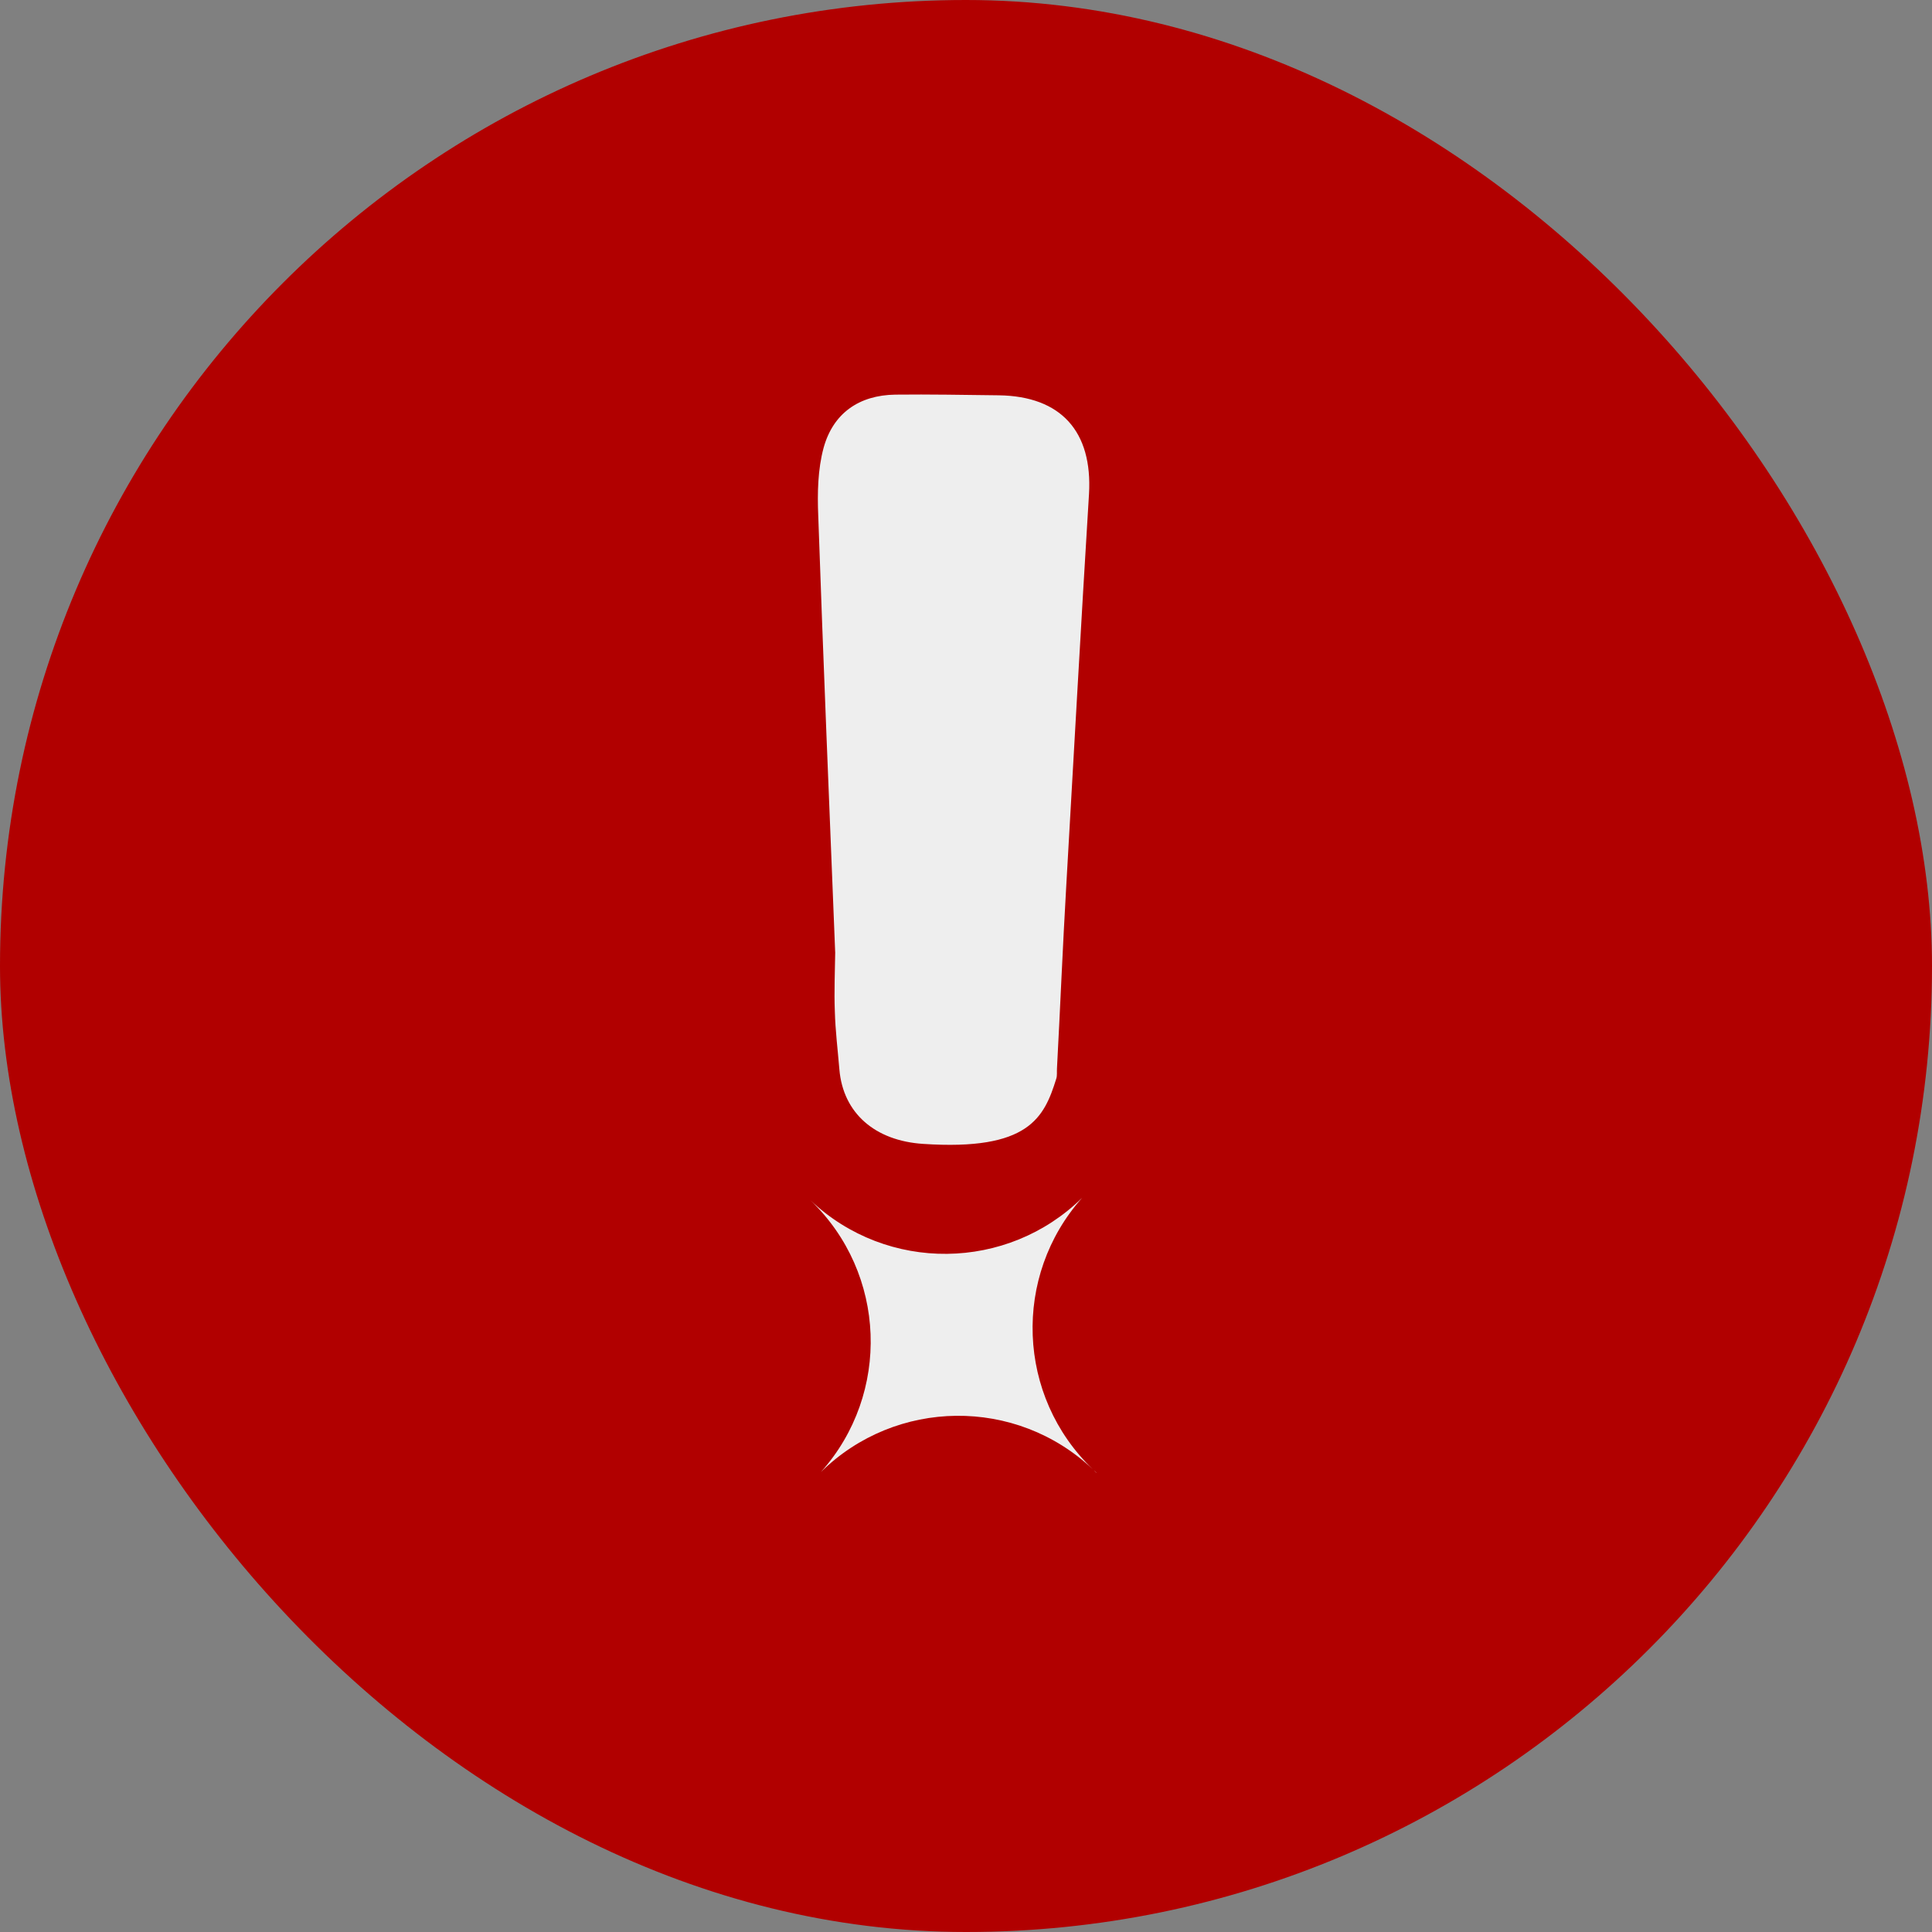
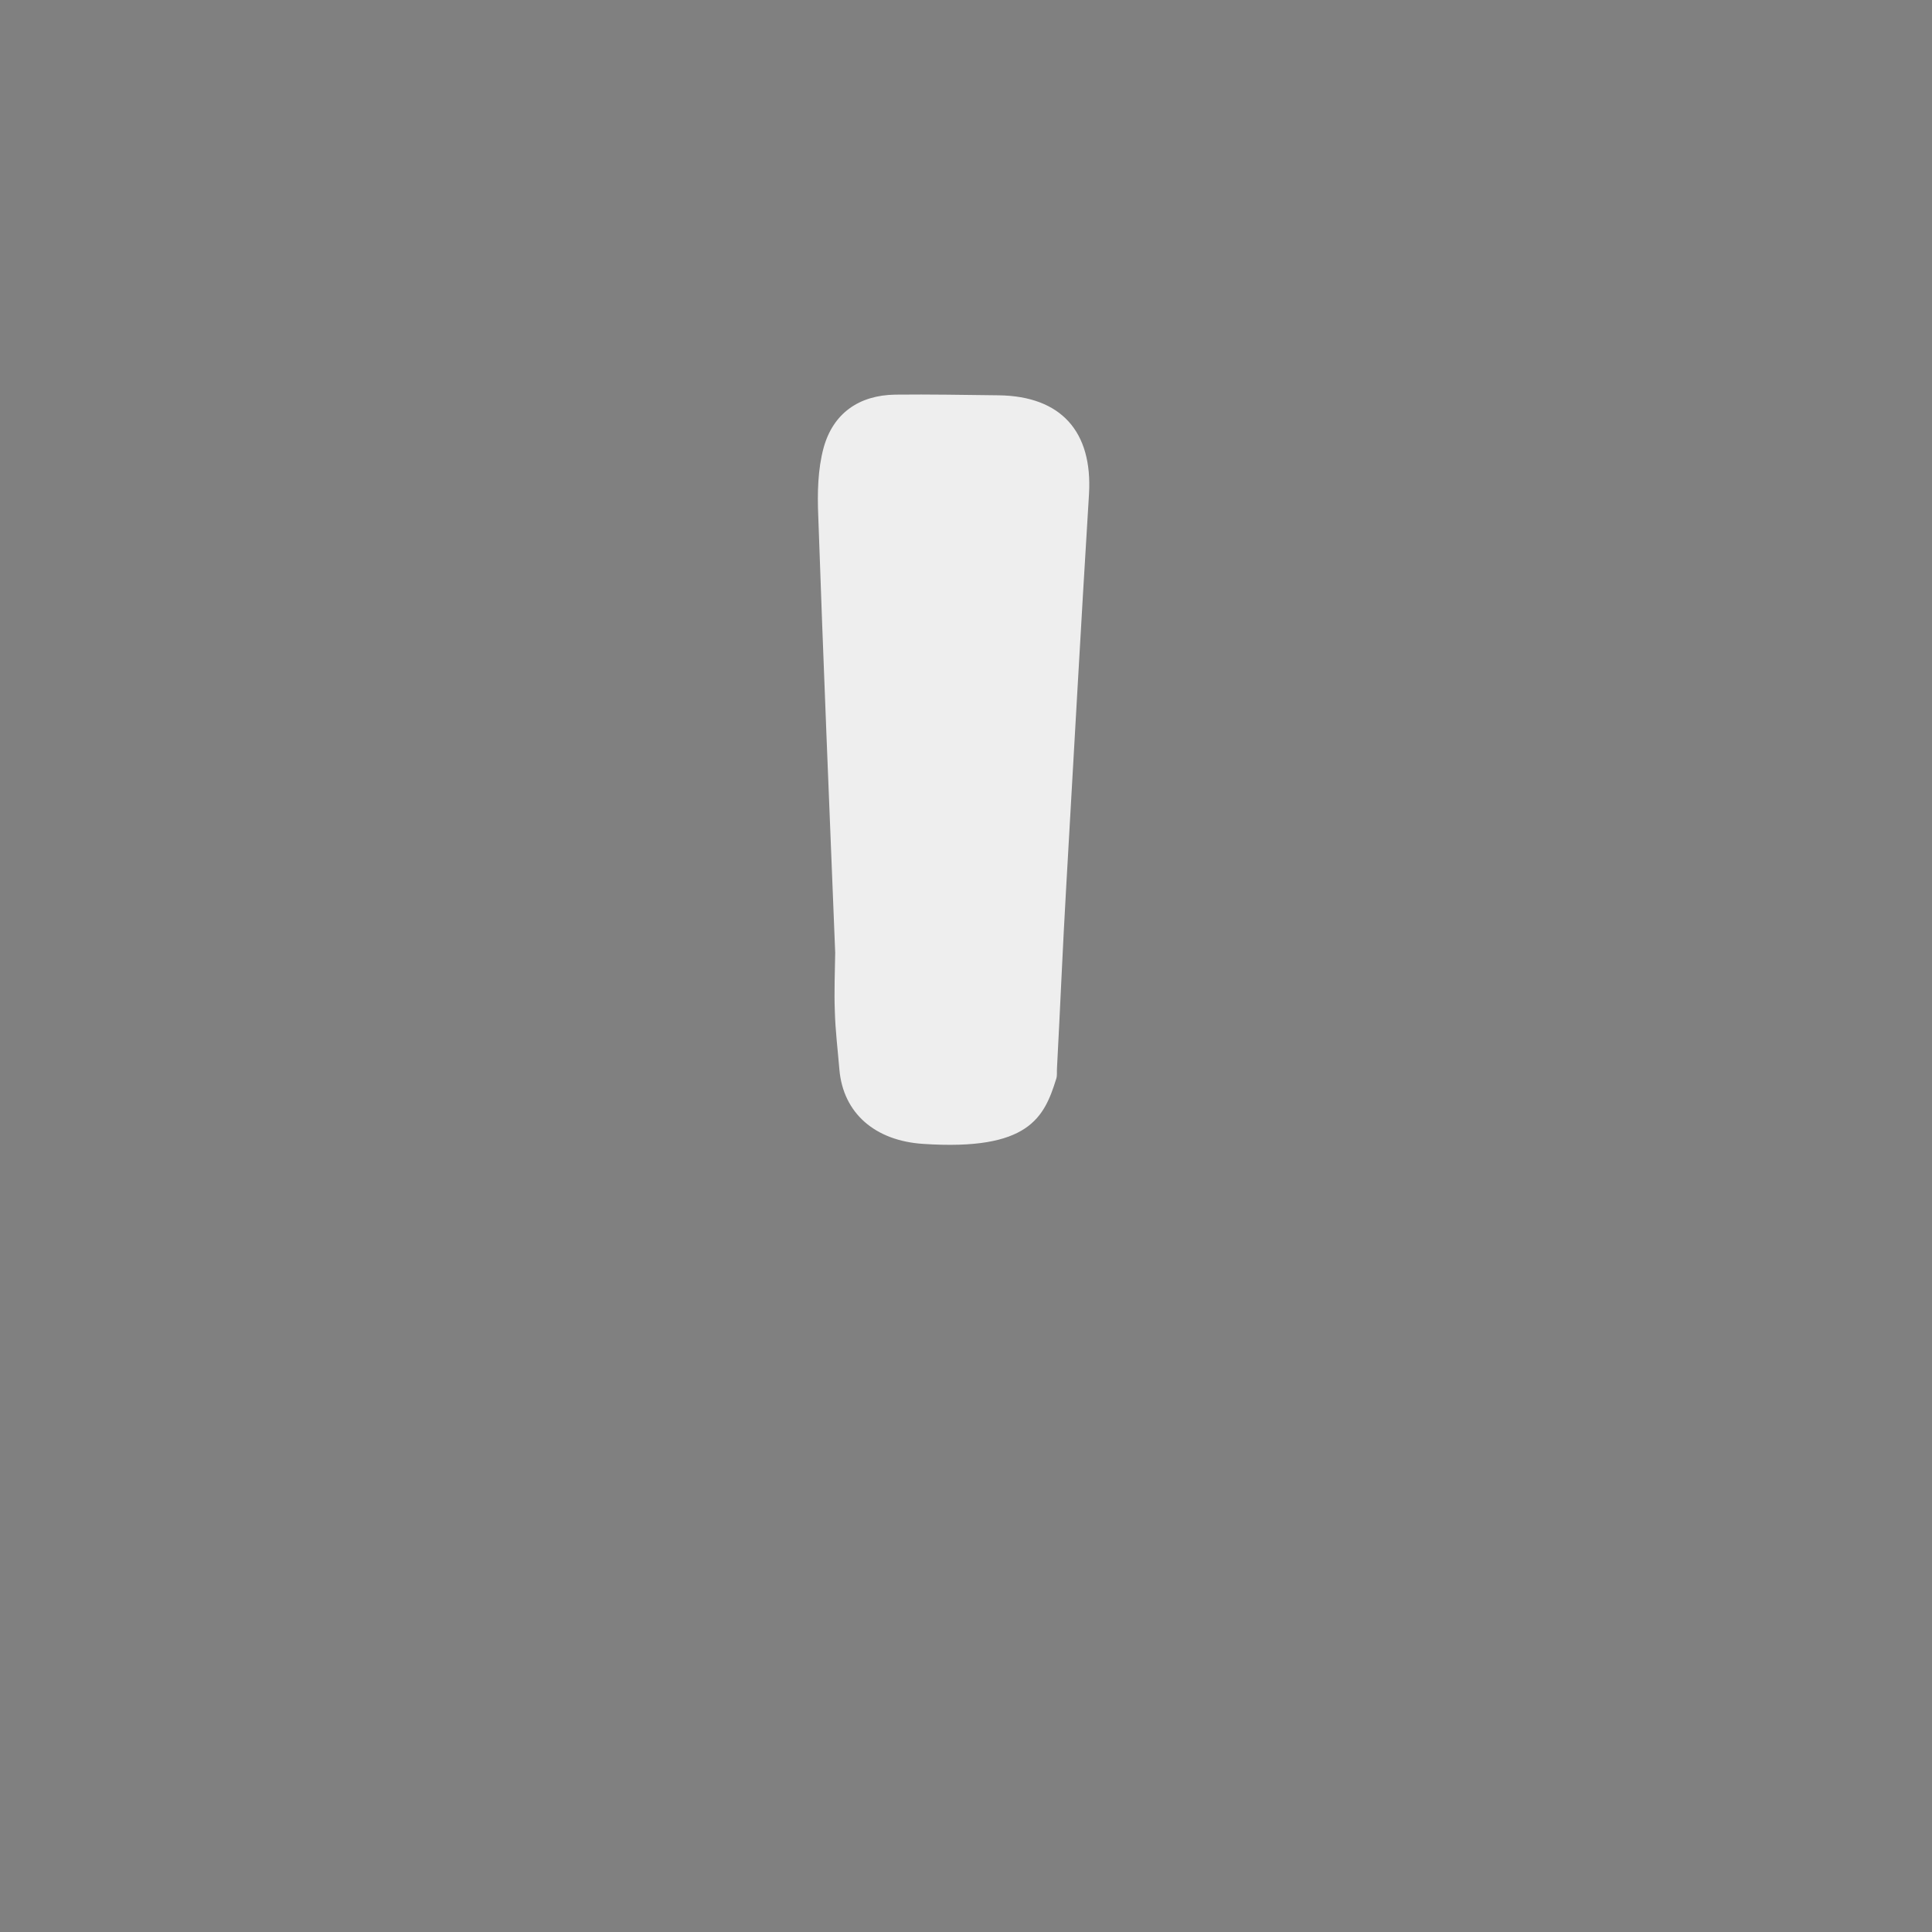
<svg xmlns="http://www.w3.org/2000/svg" width="54" height="54" viewBox="0 0 54 54" fill="none">
  <rect x="0" y="0" width="54" height="54" fill="#808080" stroke="none" />
-   <rect width="54" height="54" rx="27" fill="#B10000" />
  <path d="M23.344 26.629C23.181 22.553 23.011 18.483 22.87 14.412C22.844 13.783 22.857 13.117 23.02 12.516C23.286 11.553 24.007 11.045 25.024 11.03C25.988 11.019 26.953 11.038 27.919 11.049C29.655 11.074 30.54 12.059 30.438 13.808C30.213 17.46 30.012 21.11 29.802 24.765C29.703 26.463 29.634 28.159 29.543 29.859C29.536 29.955 29.552 30.056 29.524 30.147C29.185 31.236 28.76 32.17 25.8 31.972C24.46 31.885 23.565 31.116 23.461 29.891C23.416 29.348 23.348 28.807 23.334 28.264C23.312 27.718 23.337 27.168 23.344 26.629Z" fill="#EEEEEE" />
-   <path d="M30.249 33.476C28.295 35.665 28.413 39.024 30.546 41.069C28.4 39.038 25.041 39.084 22.948 41.141C24.902 38.951 24.785 35.592 22.652 33.548C24.797 35.579 28.157 35.534 30.249 33.476ZM30.64 41.162C30.617 41.14 30.595 41.116 30.572 41.093C30.595 41.116 30.62 41.136 30.644 41.158L30.64 41.162Z" fill="#EEEEEE" />
</svg>